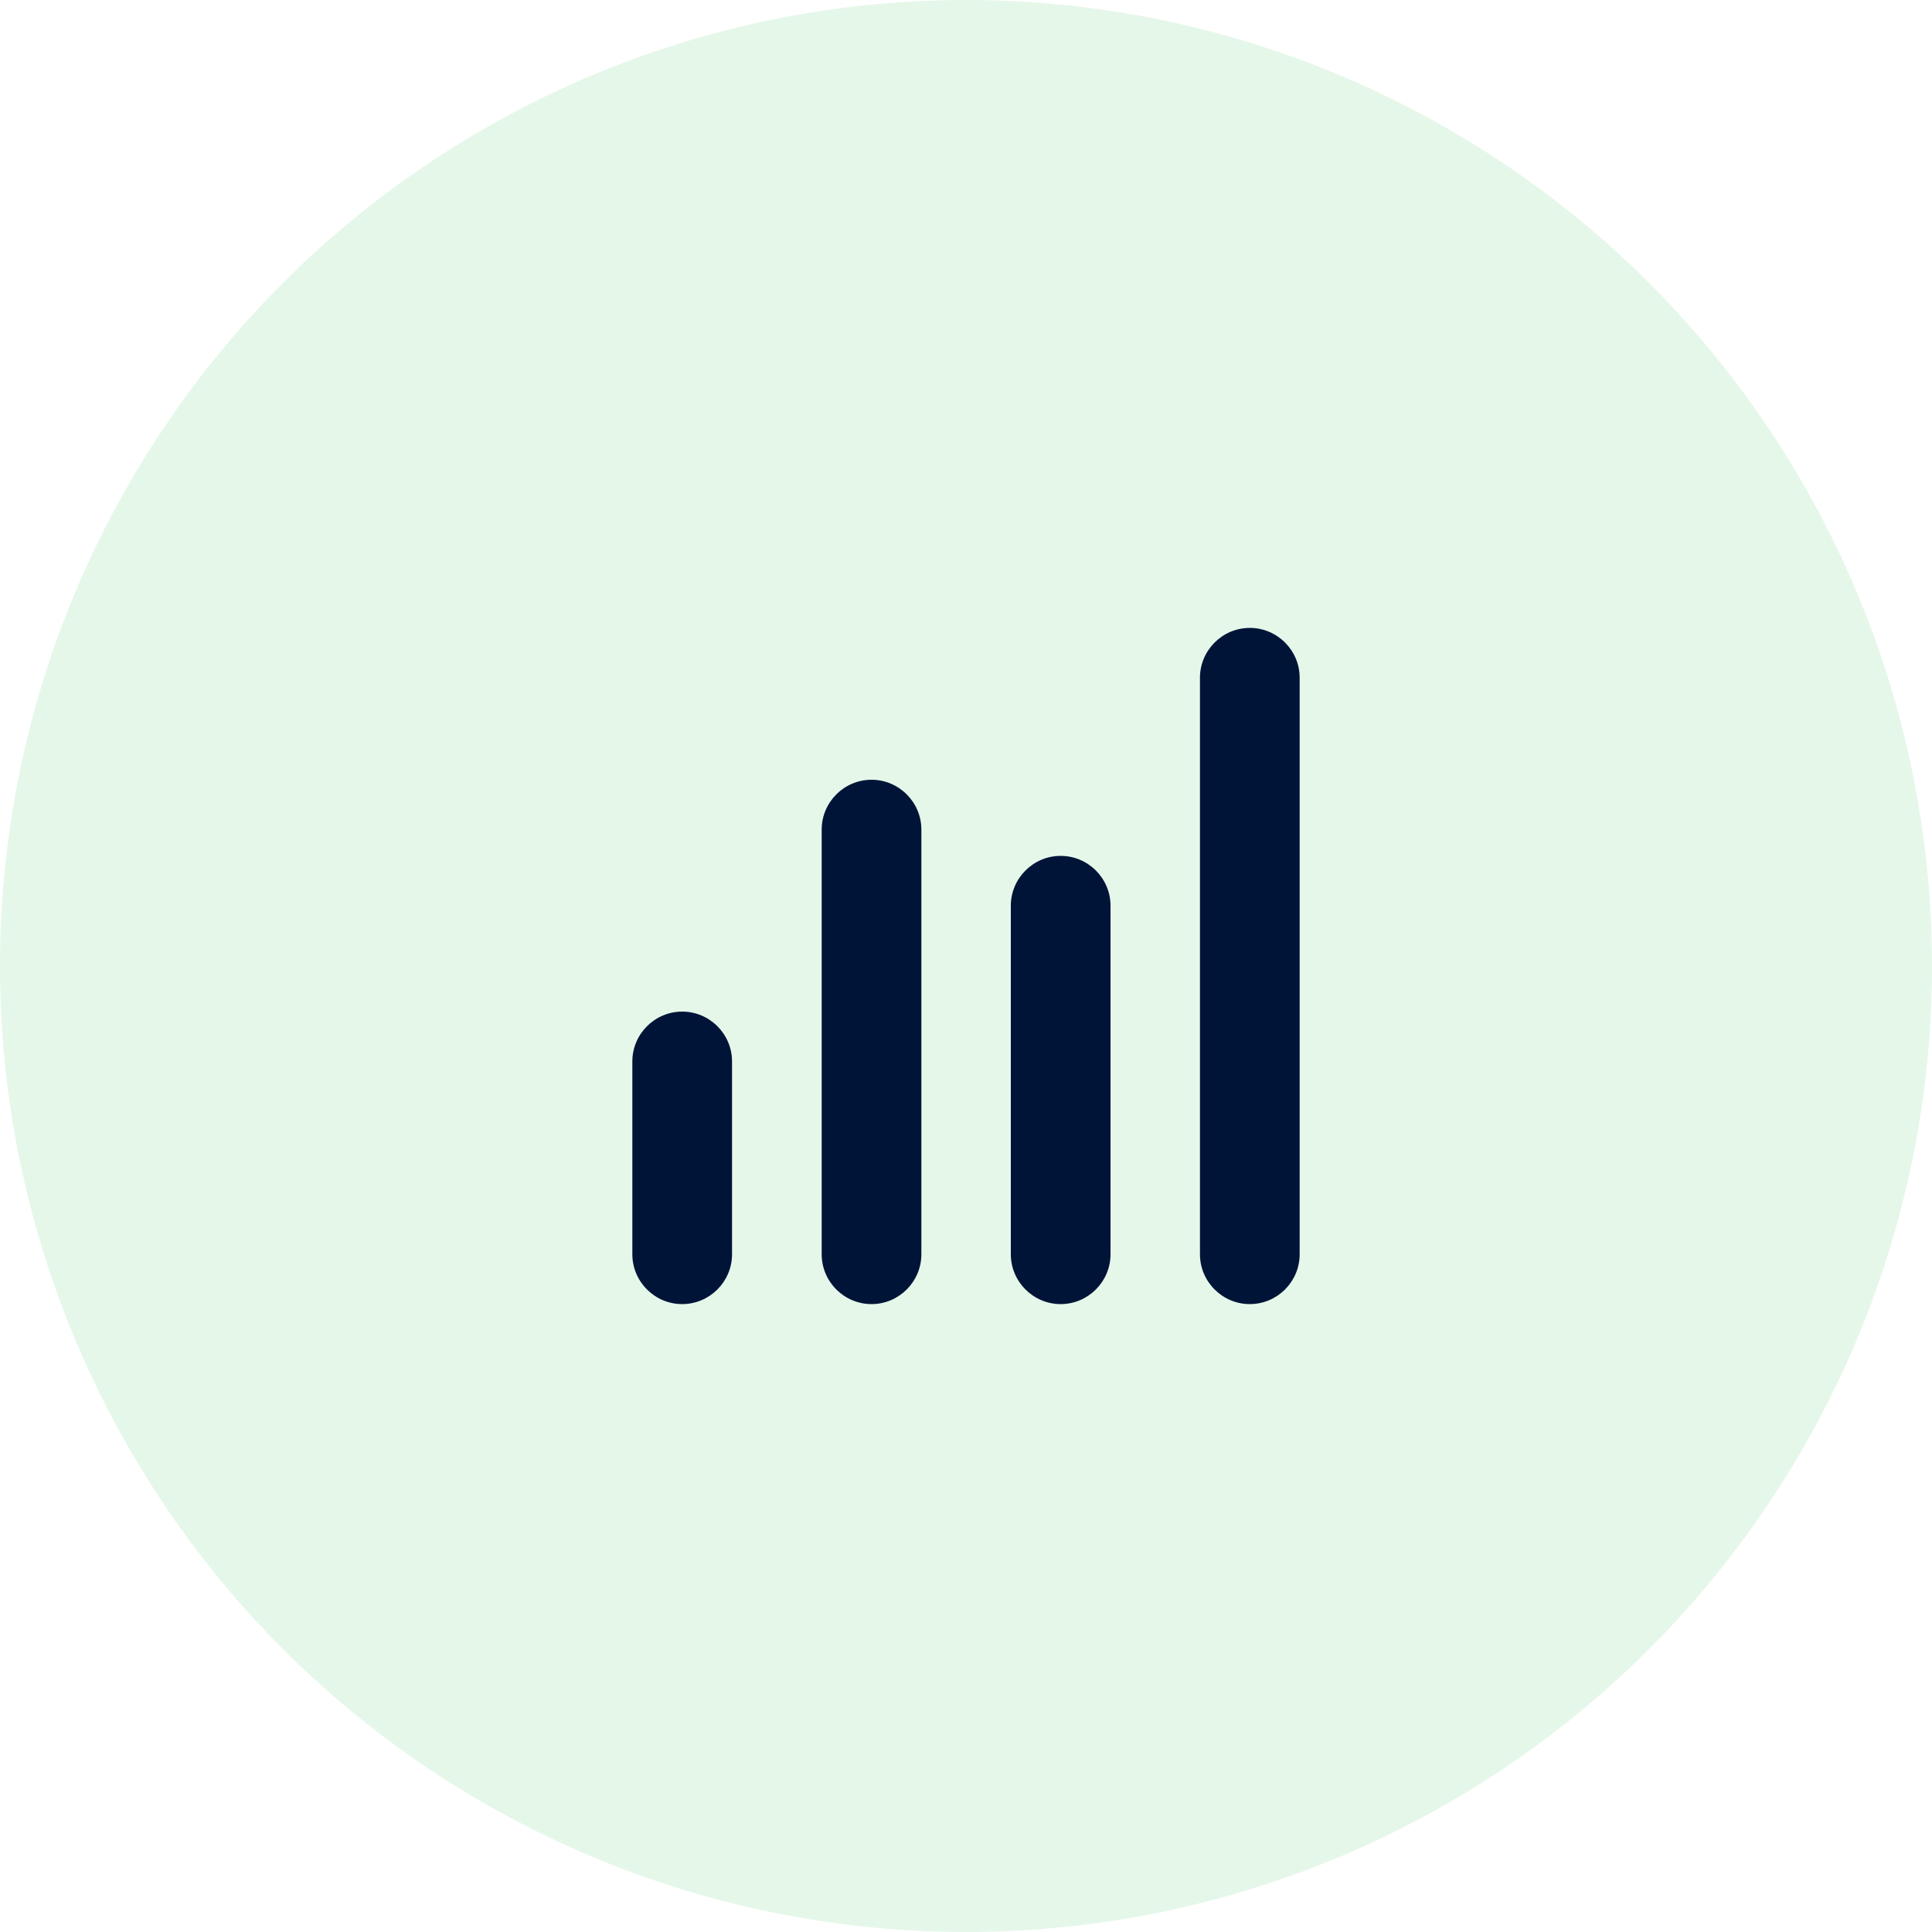
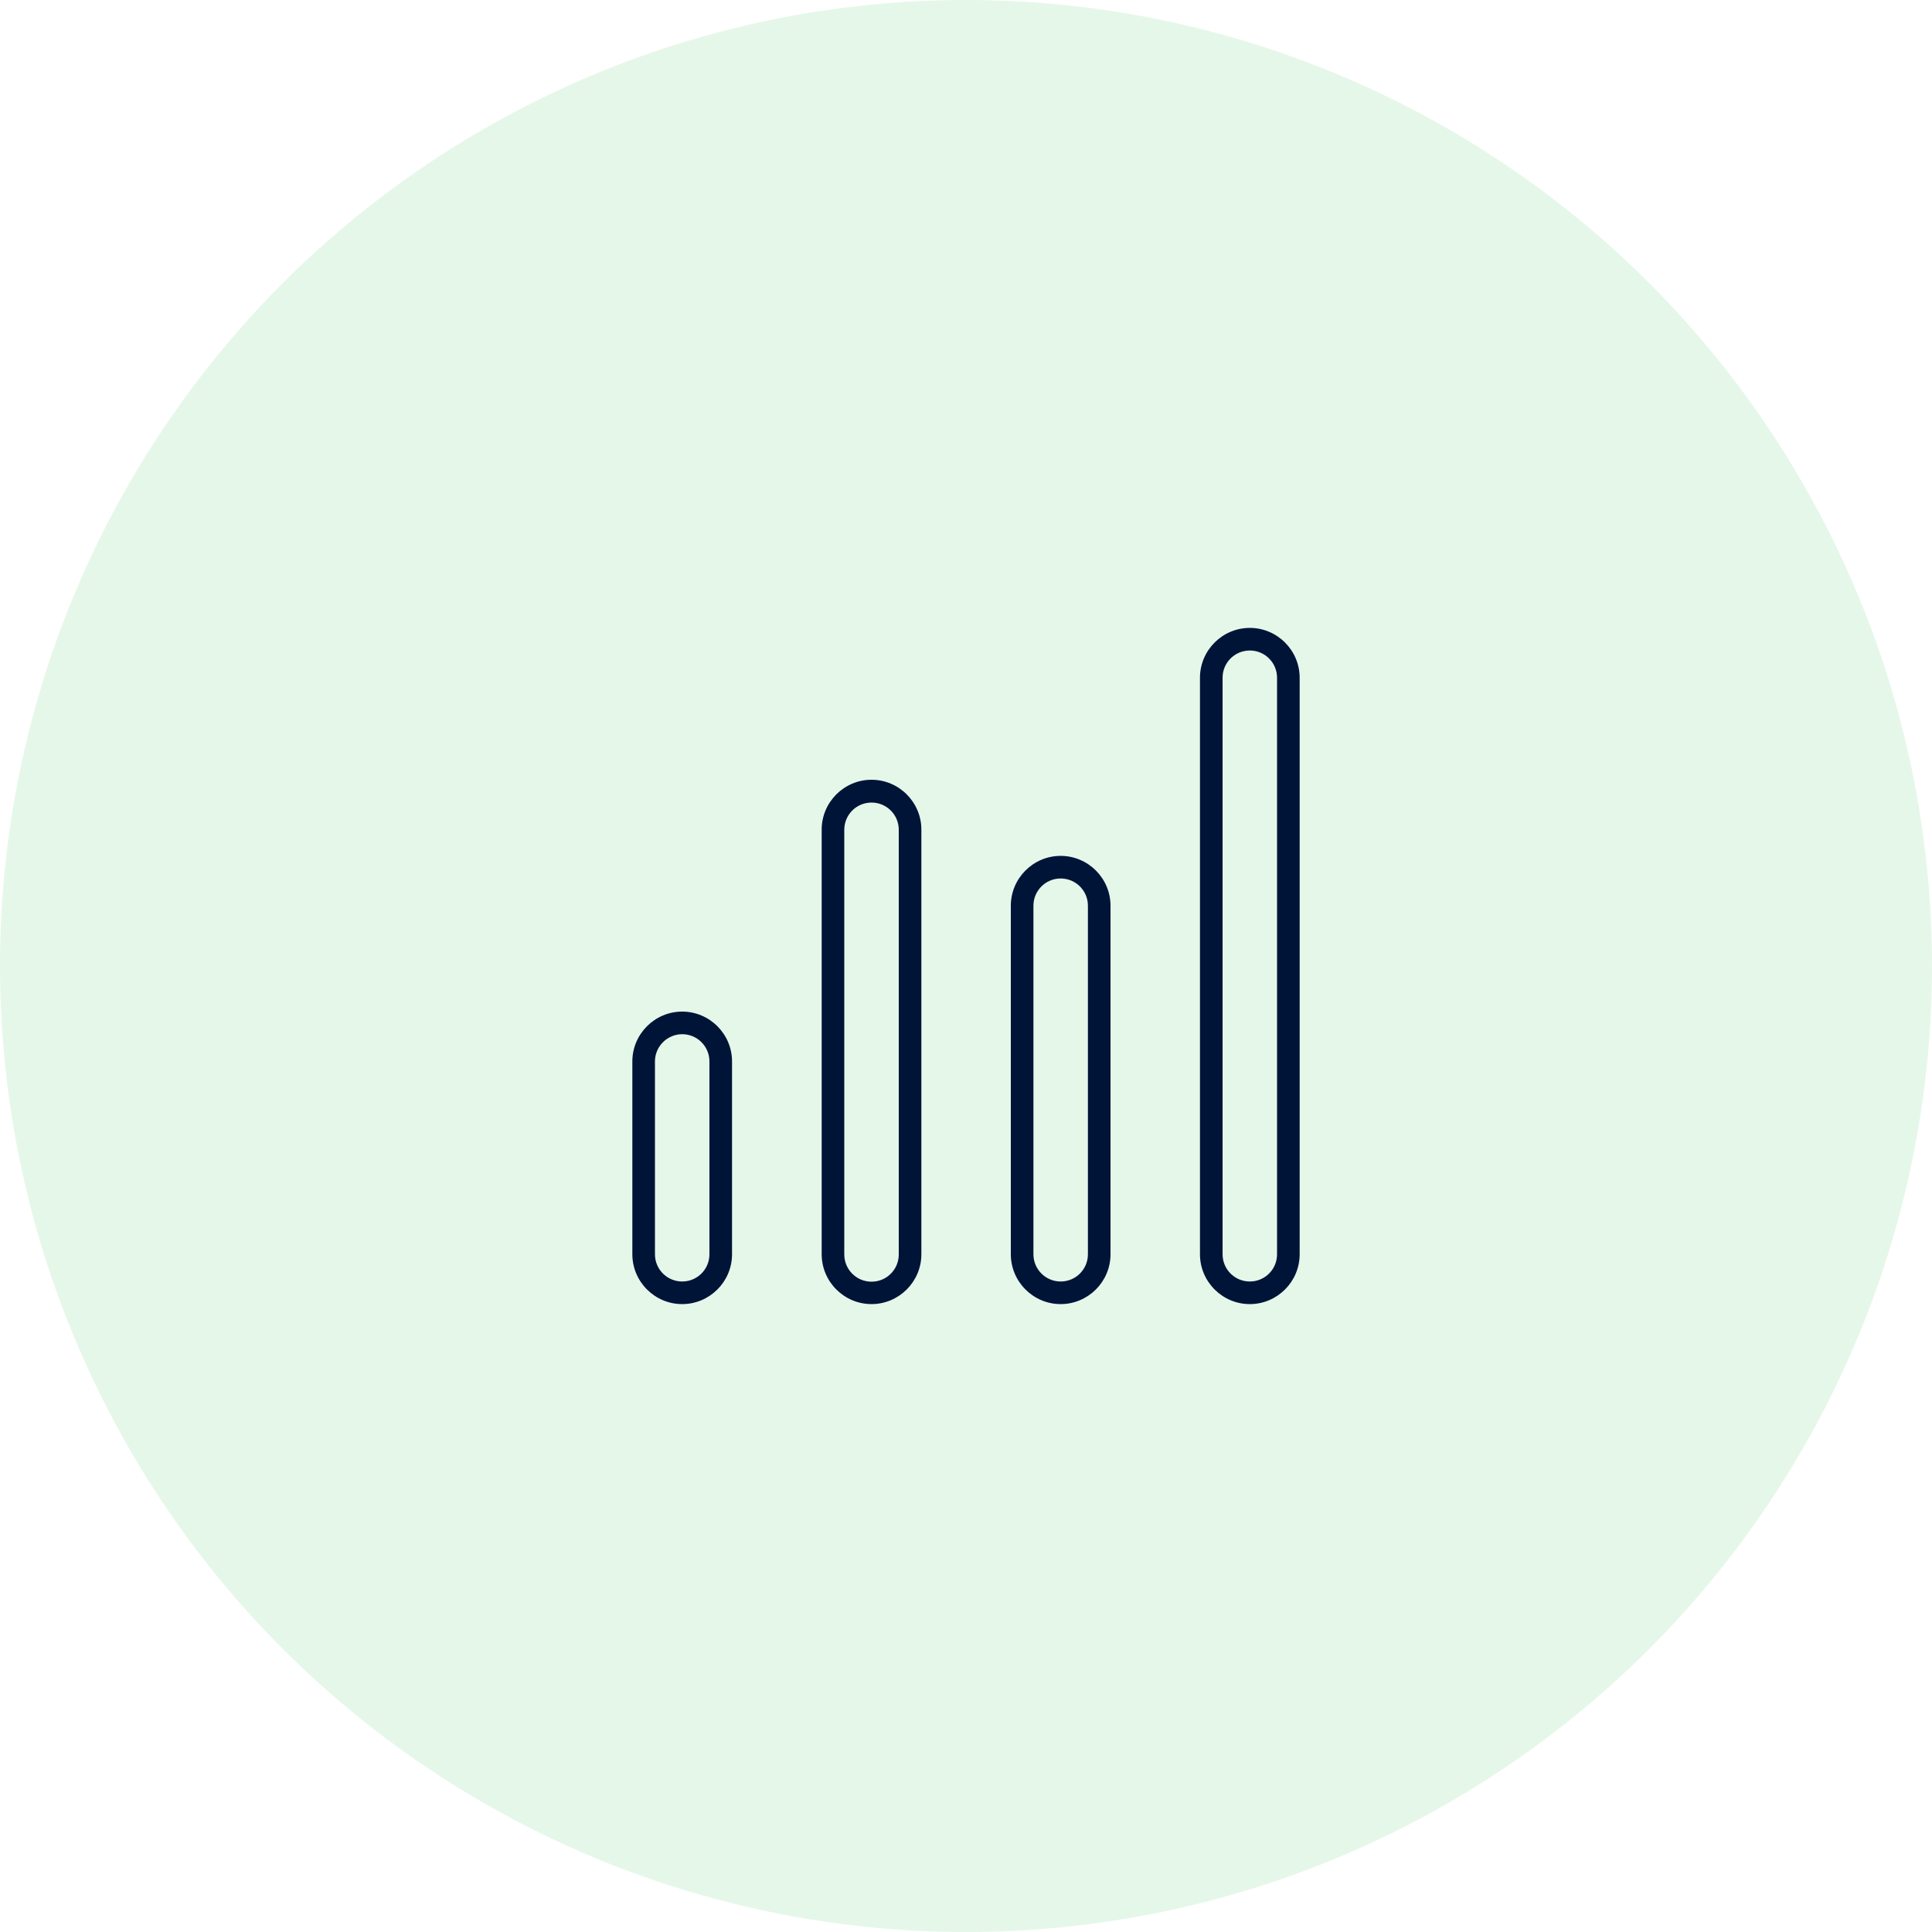
<svg xmlns="http://www.w3.org/2000/svg" id="Calque_1" viewBox="0 0 100 100">
  <defs>
    <style>
      .cls-1 {
        fill: #001438;
      }

      .cls-2 {
        fill: #55c96b;
        opacity: .15;
      }
    </style>
  </defs>
  <circle class="cls-2" cx="50" cy="50" r="50" />
-   <path class="cls-1" d="M64.69,66.92c1.1,0,1.99-.89,1.99-1.99v-29.84c0-1.1-.89-1.99-1.99-1.99s-2,.89-2,1.99v29.84c0,1.1.89,1.99,2,1.99h0ZM54.9,66.92c1.1,0,1.99-.89,1.99-1.99v-18.04c0-1.1-.89-1.99-1.99-1.99s-1.99.89-1.99,1.99v18.04c0,1.1.89,1.99,1.99,1.99h0ZM45.11,66.92c1.1,0,1.99-.89,1.99-1.99v-21.98c0-1.1-.89-1.99-1.99-1.99s-1.99.89-1.99,1.99v21.98c0,1.1.89,1.99,1.99,1.99h0ZM35.32,66.92c1.11,0,2-.89,2-1.99v-9.98c0-1.1-.89-1.99-2-1.99s-1.99.89-1.99,1.99v9.98c0,1.1.89,1.99,1.99,1.99h0Z" />
  <path class="cls-1" d="M64.69,67.5c-1.42,0-2.58-1.16-2.58-2.58v-29.84c0-1.42,1.16-2.58,2.58-2.58s2.58,1.16,2.58,2.58v29.84c0,1.42-1.16,2.58-2.58,2.58ZM64.69,33.67c-.78,0-1.41.63-1.41,1.41v29.84c0,.78.63,1.41,1.41,1.41s1.41-.63,1.41-1.41v-29.84c0-.78-.63-1.41-1.41-1.41ZM54.9,67.5c-1.42,0-2.58-1.16-2.58-2.58v-18.04c0-1.42,1.16-2.58,2.58-2.58s2.58,1.16,2.58,2.58v18.04c0,1.42-1.16,2.58-2.58,2.58ZM54.9,45.47c-.78,0-1.41.63-1.41,1.41v18.04c0,.78.63,1.41,1.41,1.41s1.41-.63,1.41-1.41v-18.04c0-.78-.63-1.41-1.41-1.41ZM45.11,67.5c-1.42,0-2.58-1.16-2.58-2.58v-21.98c0-1.42,1.16-2.58,2.58-2.58s2.58,1.16,2.58,2.58v21.98c0,1.42-1.16,2.58-2.58,2.58ZM45.11,41.54c-.78,0-1.41.63-1.41,1.41v21.98c0,.78.63,1.41,1.41,1.41s1.41-.63,1.41-1.41v-21.98c0-.78-.63-1.41-1.41-1.41ZM35.31,67.5c-1.42,0-2.58-1.16-2.58-2.58v-9.98c0-1.42,1.16-2.58,2.58-2.58s2.58,1.16,2.58,2.58v9.98c0,1.42-1.16,2.58-2.58,2.58ZM35.31,53.53c-.77,0-1.41.63-1.41,1.41v9.98c0,.78.63,1.41,1.41,1.41s1.41-.63,1.41-1.41v-9.98c0-.78-.63-1.41-1.41-1.41Z" />
</svg>